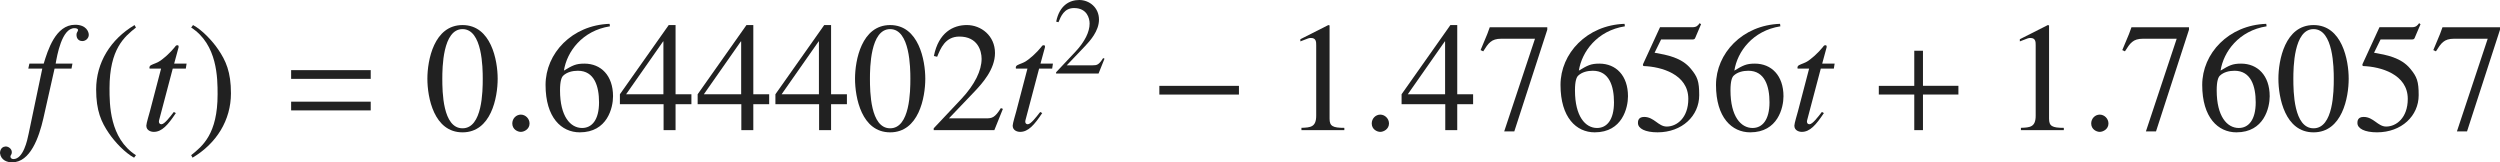
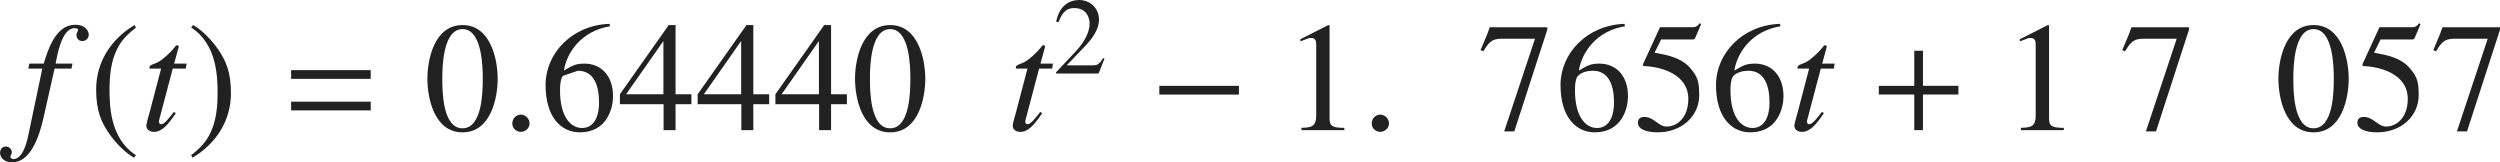
<svg xmlns="http://www.w3.org/2000/svg" version="1.1" id="レイヤー_1" x="0px" y="0px" viewBox="0 0 159.493 10.356" style="enable-background:new 0 0 159.493 10.356;" xml:space="preserve" preserveAspectRatio="xMinYMin meet">
  <g>
    <path style="fill:#212121;" d="M1.875,4.059h0.913c0.258-0.843,0.754-2.479,2.003-2.479c0.714,0,0.873,0.446,0.873,0.645   S5.485,2.62,5.257,2.62c-0.317,0-0.377-0.268-0.377-0.376c0-0.219,0.099-0.219,0.099-0.328c0-0.079-0.099-0.119-0.228-0.119   c-0.813,0-1.111,1.756-1.2,2.262h1.071l-0.06,0.317H3.481L2.767,7.55c-0.277,1.21-0.833,2.807-1.994,2.807   c-0.307,0-0.714-0.129-0.773-0.585c0-0.029,0-0.406,0.357-0.427h0.02c0.139,0,0.377,0.129,0.377,0.367   c0,0.169-0.089,0.169-0.089,0.278c0,0.079,0.069,0.158,0.188,0.158c0.635,0,0.893-1.21,0.972-1.606l0.873-4.166H1.805L1.875,4.059z   " />
  </g>
  <g>
    <path style="fill:#212121;" d="M8.673,1.758C7.939,2.343,6.987,3.116,6.987,5.636c0,1.012,0,3.184,1.686,4.265L8.554,10.06   C7.979,9.752,7.325,9.058,6.948,8.502C6.461,7.788,6.134,7.074,6.134,5.705c0-1.706,0.913-3.193,2.45-4.106L8.673,1.758z" />
  </g>
  <g>
    <path style="fill:#212121;" d="M11.854,4.376h-0.833l-0.873,3.303c-0.01,0.03-0.01,0.05-0.01,0.079c0,0.09,0.049,0.169,0.159,0.169   c0.198,0,0.545-0.466,0.793-0.783l0.129,0.069c-0.506,0.764-0.893,1.2-1.408,1.2c-0.199,0-0.476-0.1-0.476-0.397   c0-0.148,0.188-0.753,0.228-0.912l0.714-2.728H9.543c0-0.02-0.01-0.04-0.01-0.06c0-0.039,0.01-0.069,0.03-0.099   c0.06-0.09,0.337-0.159,0.506-0.248c0.327-0.169,0.803-0.615,1.081-0.962c0.04-0.05,0.069-0.119,0.148-0.119h0.04   c0.04,0,0.06,0.039,0.06,0.089c0,0.02-0.01,0.04-0.01,0.06l-0.277,1.021h0.793L11.854,4.376z" />
  </g>
  <g>
    <path style="fill:#212121;" d="M12.196,9.9c0.734-0.585,1.686-1.358,1.686-3.878c0-1.012,0-3.184-1.686-4.265l0.119-0.159   c0.575,0.308,1.23,1.002,1.606,1.558c0.486,0.714,0.813,1.428,0.813,2.797c0,1.706-0.913,3.193-2.45,4.106L12.196,9.9z" />
  </g>
  <g>
    <path style="fill:#212121;" d="M18.573,5.03V4.476h5.078V5.03H18.573z M18.573,7.044V6.488h5.078v0.556H18.573z" />
  </g>
  <g>
    <path style="fill:#212121;" d="M31.75,5.021c0,1.2-0.417,3.422-2.242,3.422c-1.825,0-2.242-2.222-2.242-3.422   c0-1.17,0.417-3.422,2.242-3.422C31.333,1.599,31.75,3.851,31.75,5.021z M28.218,5.021c0,0.804,0.02,3.164,1.29,3.164   s1.29-2.38,1.29-3.164c0-0.674-0.02-3.164-1.29-3.164S28.218,4.347,28.218,5.021z" />
  </g>
  <g>
    <path style="fill:#212121;" d="M33.228,8.413c-0.208,0-0.545-0.159-0.545-0.536c0-0.317,0.248-0.565,0.545-0.565   s0.556,0.258,0.556,0.565C33.784,8.244,33.437,8.413,33.228,8.413z" />
  </g>
  <g>
-     <path style="fill:#212121;" d="M38.912,1.679c-1.766,0.277-2.748,1.616-2.936,2.826c0.545-0.327,0.753-0.446,1.309-0.446   c1.051,0,1.825,0.754,1.825,2.083c0,0.724-0.357,2.301-2.123,2.301c-1.17,0-2.182-0.942-2.182-3.024   c0-2.014,1.686-3.819,4.086-3.898L38.912,1.679z M35.926,4.832c-0.099,0.1-0.198,0.338-0.198,0.933c0,1.666,0.665,2.4,1.408,2.4   c0.625,0,1.081-0.516,1.081-1.637c0-1.021-0.297-2.014-1.349-2.014C36.531,4.515,36.174,4.595,35.926,4.832z" />
+     <path style="fill:#212121;" d="M38.912,1.679c-1.766,0.277-2.748,1.616-2.936,2.826c0.545-0.327,0.753-0.446,1.309-0.446   c1.051,0,1.825,0.754,1.825,2.083c0,0.724-0.357,2.301-2.123,2.301c-1.17,0-2.182-0.942-2.182-3.024   c0-2.014,1.686-3.819,4.086-3.898L38.912,1.679z M35.926,4.832c-0.099,0.1-0.198,0.338-0.198,0.933c0,1.666,0.665,2.4,1.408,2.4   c0.625,0,1.081-0.516,1.081-1.637c0-1.021-0.297-2.014-1.349-2.014z" />
    <path style="fill:#212121;" d="M44.11,6.647h-1.011v1.656h-0.764V6.647h-2.787V6.013l3.114-4.414h0.437v4.414h1.011V6.647z    M42.325,2.641h-0.02l-2.361,3.372h2.38V2.641z" />
    <path style="fill:#212121;" d="M49.071,6.647h-1.012v1.656h-0.764V6.647h-2.787V6.013l3.114-4.414h0.437v4.414h1.012V6.647z    M47.285,2.641h-0.02l-2.361,3.372h2.38V2.641z" />
    <path style="fill:#212121;" d="M54.031,6.647H53.02v1.656h-0.764V6.647h-2.787V6.013l3.114-4.414h0.437v4.414h1.011V6.647z    M52.246,2.641h-0.02l-2.361,3.372h2.38V2.641z" />
    <path style="fill:#212121;" d="M59.031,5.021c0,1.2-0.417,3.422-2.242,3.422c-1.825,0-2.241-2.222-2.241-3.422   c0-1.17,0.417-3.422,2.241-3.422C58.615,1.599,59.031,3.851,59.031,5.021z M55.5,5.021c0,0.804,0.02,3.164,1.289,3.164   s1.29-2.38,1.29-3.164c0-0.674-0.02-3.164-1.29-3.164S55.5,4.347,55.5,5.021z" />
-     <path style="fill:#212121;" d="M63.436,8.304h-3.868V8.185l1.766-1.874c0.863-0.923,1.29-1.815,1.29-2.56   c0-0.506-0.248-1.418-1.418-1.418c-0.902,0-1.2,0.754-1.418,1.289l-0.208-0.05c0.297-1.497,1.229-1.974,2.103-1.974   c0.902,0,1.795,0.675,1.795,1.786c0,1.051-0.833,1.953-1.27,2.42L60.54,7.55h2.371c0.367,0,0.555-0.029,0.942-0.654l0.129,0.05   L63.436,8.304z" />
  </g>
  <g>
    <path style="fill:#212121;" d="M67.125,4.376h-0.833l-0.873,3.303c-0.01,0.03-0.01,0.05-0.01,0.079c0,0.09,0.049,0.169,0.159,0.169   c0.198,0,0.545-0.466,0.793-0.783l0.129,0.069c-0.506,0.764-0.893,1.2-1.408,1.2c-0.199,0-0.476-0.1-0.476-0.397   c0-0.148,0.188-0.753,0.228-0.912l0.714-2.728h-0.734c0-0.02-0.01-0.04-0.01-0.06c0-0.039,0.01-0.069,0.03-0.099   c0.06-0.09,0.337-0.159,0.506-0.248c0.327-0.169,0.803-0.615,1.081-0.962c0.04-0.05,0.069-0.119,0.148-0.119h0.04   c0.04,0,0.06,0.039,0.06,0.089c0,0.02-0.01,0.04-0.01,0.06L66.38,4.059h0.794L67.125,4.376z" />
  </g>
  <g>
    <path style="fill:#212121;" d="M70.084,4.693h-2.708V4.61l1.235-1.312c0.604-0.646,0.903-1.271,0.903-1.791   c0-0.354-0.174-0.993-0.993-0.993c-0.632,0-0.84,0.527-0.993,0.902l-0.146-0.034C67.591,0.333,68.244,0,68.855,0   c0.632,0,1.257,0.473,1.257,1.25c0,0.735-0.583,1.367-0.889,1.693l-1.167,1.223h1.659c0.257,0,0.389-0.021,0.66-0.459l0.09,0.035   L70.084,4.693z" />
  </g>
  <g>
    <path style="fill:#212121;" d="M73.963,6.032V5.477h5.078v0.556H73.963z" />
  </g>
  <g>
    <path style="fill:#212121;" d="M83.028,8.155c0.575-0.021,0.942-0.04,0.942-0.774V2.889c0-0.209,0-0.467-0.337-0.467   c-0.119,0-0.119,0-0.674,0.219V2.502l1.785-0.903l0.079,0.021v5.95c0,0.477,0.199,0.586,0.942,0.586v0.148h-2.737V8.155z" />
  </g>
  <g>
    <path style="fill:#212121;" d="M88.058,8.413c-0.208,0-0.545-0.159-0.545-0.536c0-0.317,0.248-0.565,0.545-0.565   s0.556,0.258,0.556,0.565C88.613,8.244,88.266,8.413,88.058,8.413z" />
  </g>
  <g>
-     <path style="fill:#212121;" d="M93.98,6.647h-1.012v1.656h-0.764V6.647h-2.787V6.013l3.114-4.414h0.437v4.414h1.012V6.647z    M92.194,2.641h-0.02l-2.361,3.372h2.38V2.641z" />
    <path style="fill:#212121;" d="M98.712,1.896l-2.103,6.486h-0.645l1.964-5.911h-2.152c-0.645,0-0.823,0.288-1.15,0.804   l-0.169-0.079l0.427-1.022l0.159-0.436h3.669V1.896z" />
    <path style="fill:#212121;" d="M103.663,1.679c-1.766,0.277-2.748,1.616-2.936,2.826c0.545-0.327,0.753-0.446,1.309-0.446   c1.051,0,1.825,0.754,1.825,2.083c0,0.724-0.357,2.301-2.123,2.301c-1.17,0-2.182-0.942-2.182-3.024   c0-2.014,1.686-3.819,4.086-3.898L103.663,1.679z M100.677,4.832c-0.099,0.1-0.198,0.338-0.198,0.933c0,1.666,0.665,2.4,1.408,2.4   c0.625,0,1.081-0.516,1.081-1.637c0-1.021-0.297-2.014-1.349-2.014C101.282,4.515,100.925,4.595,100.677,4.832z" />
    <path style="fill:#212121;" d="M105.558,3.364c0.793,0.139,1.726,0.308,2.311,1.021c0.427,0.516,0.536,0.804,0.536,1.687   c0,1.319-1.091,2.37-2.658,2.37c-0.783,0-1.25-0.238-1.25-0.595c0-0.1,0-0.387,0.397-0.387c0.635,0,0.902,0.614,1.438,0.614   c0.645,0,1.378-0.555,1.378-1.765c0-1.587-1.755-2.054-2.827-2.093c-0.04,0-0.069-0.03-0.069-0.08c0-0.01,0-0.029,0.01-0.049   l1.081-2.351h2.073c0.258,0,0.347-0.109,0.456-0.258l0.089,0.069l-0.377,0.882c-0.03,0.09-0.119,0.09-0.228,0.09h-1.944   L105.558,3.364z" />
    <path style="fill:#212121;" d="M113.583,1.679c-1.766,0.277-2.748,1.616-2.936,2.826c0.545-0.327,0.753-0.446,1.309-0.446   c1.051,0,1.825,0.754,1.825,2.083c0,0.724-0.357,2.301-2.123,2.301c-1.17,0-2.182-0.942-2.182-3.024   c0-2.014,1.686-3.819,4.086-3.898L113.583,1.679z M110.598,4.832c-0.099,0.1-0.198,0.338-0.198,0.933c0,1.666,0.665,2.4,1.408,2.4   c0.625,0,1.081-0.516,1.081-1.637c0-1.021-0.297-2.014-1.349-2.014C111.203,4.515,110.846,4.595,110.598,4.832z" />
  </g>
  <g>
    <path style="fill:#212121;" d="M116.994,4.376h-0.833l-0.873,3.303c-0.01,0.03-0.01,0.05-0.01,0.079   c0,0.09,0.049,0.169,0.159,0.169c0.198,0,0.545-0.466,0.793-0.783l0.129,0.069c-0.506,0.764-0.893,1.2-1.408,1.2   c-0.199,0-0.476-0.1-0.476-0.397c0-0.148,0.188-0.753,0.228-0.912l0.714-2.728h-0.734c0-0.02-0.01-0.04-0.01-0.06   c0-0.039,0.01-0.069,0.03-0.099c0.06-0.09,0.337-0.159,0.506-0.248c0.327-0.169,0.803-0.615,1.081-0.962   c0.04-0.05,0.069-0.119,0.148-0.119h0.04c0.04,0,0.06,0.039,0.06,0.089c0,0.02-0.01,0.04-0.01,0.06l-0.277,1.021h0.793   L116.994,4.376z" />
  </g>
  <g>
    <path style="fill:#212121;" d="M122.68,6.032v2.271h-0.555V6.032h-2.262V5.477h2.262V3.235h0.555v2.241h2.261v0.556H122.68z" />
  </g>
  <g>
    <path style="fill:#212121;" d="M128.929,8.155c0.575-0.021,0.942-0.04,0.942-0.774V2.889c0-0.209,0-0.467-0.337-0.467   c-0.119,0-0.119,0-0.674,0.219V2.502l1.785-0.903l0.079,0.021v5.95c0,0.477,0.199,0.586,0.942,0.586v0.148h-2.737V8.155z" />
  </g>
  <g>
-     <path style="fill:#212121;" d="M133.958,8.413c-0.208,0-0.545-0.159-0.545-0.536c0-0.317,0.248-0.565,0.545-0.565   s0.556,0.258,0.556,0.565C134.514,8.244,134.167,8.413,133.958,8.413z" />
-   </g>
+     </g>
  <g>
    <path style="fill:#212121;" d="M139.651,1.896l-2.103,6.486h-0.645l1.964-5.911h-2.152c-0.645,0-0.823,0.288-1.15,0.804   l-0.169-0.079l0.427-1.022l0.159-0.436h3.669V1.896z" />
-     <path style="fill:#212121;" d="M144.602,1.679c-1.766,0.277-2.748,1.616-2.936,2.826c0.545-0.327,0.753-0.446,1.309-0.446   c1.051,0,1.825,0.754,1.825,2.083c0,0.724-0.357,2.301-2.123,2.301c-1.17,0-2.182-0.942-2.182-3.024   c0-2.014,1.686-3.819,4.086-3.898L144.602,1.679z M141.617,4.832c-0.099,0.1-0.198,0.338-0.198,0.933c0,1.666,0.665,2.4,1.408,2.4   c0.625,0,1.081-0.516,1.081-1.637c0-1.021-0.297-2.014-1.349-2.014C142.222,4.515,141.865,4.595,141.617,4.832z" />
    <path style="fill:#212121;" d="M149.84,5.021c0,1.2-0.417,3.422-2.242,3.422c-1.825,0-2.242-2.222-2.242-3.422   c0-1.17,0.417-3.422,2.242-3.422C149.424,1.599,149.84,3.851,149.84,5.021z M146.309,5.021c0,0.804,0.02,3.164,1.29,3.164   s1.29-2.38,1.29-3.164c0-0.674-0.02-3.164-1.29-3.164S146.309,4.347,146.309,5.021z" />
    <path style="fill:#212121;" d="M151.458,3.364c0.793,0.139,1.726,0.308,2.311,1.021c0.427,0.516,0.536,0.804,0.536,1.687   c0,1.319-1.091,2.37-2.658,2.37c-0.783,0-1.25-0.238-1.25-0.595c0-0.1,0-0.387,0.396-0.387c0.635,0,0.903,0.614,1.438,0.614   c0.645,0,1.378-0.555,1.378-1.765c0-1.587-1.755-2.054-2.827-2.093c-0.04,0-0.069-0.03-0.069-0.08c0-0.01,0-0.029,0.01-0.049   l1.081-2.351h2.073c0.258,0,0.347-0.109,0.456-0.258l0.089,0.069l-0.377,0.882c-0.03,0.09-0.119,0.09-0.228,0.09h-1.944   L151.458,3.364z" />
    <path style="fill:#212121;" d="M159.493,1.896l-2.103,6.486h-0.645l1.964-5.911h-2.152c-0.645,0-0.823,0.288-1.15,0.804   l-0.169-0.079l0.427-1.022l0.159-0.436h3.669V1.896z" />
  </g>
</svg>